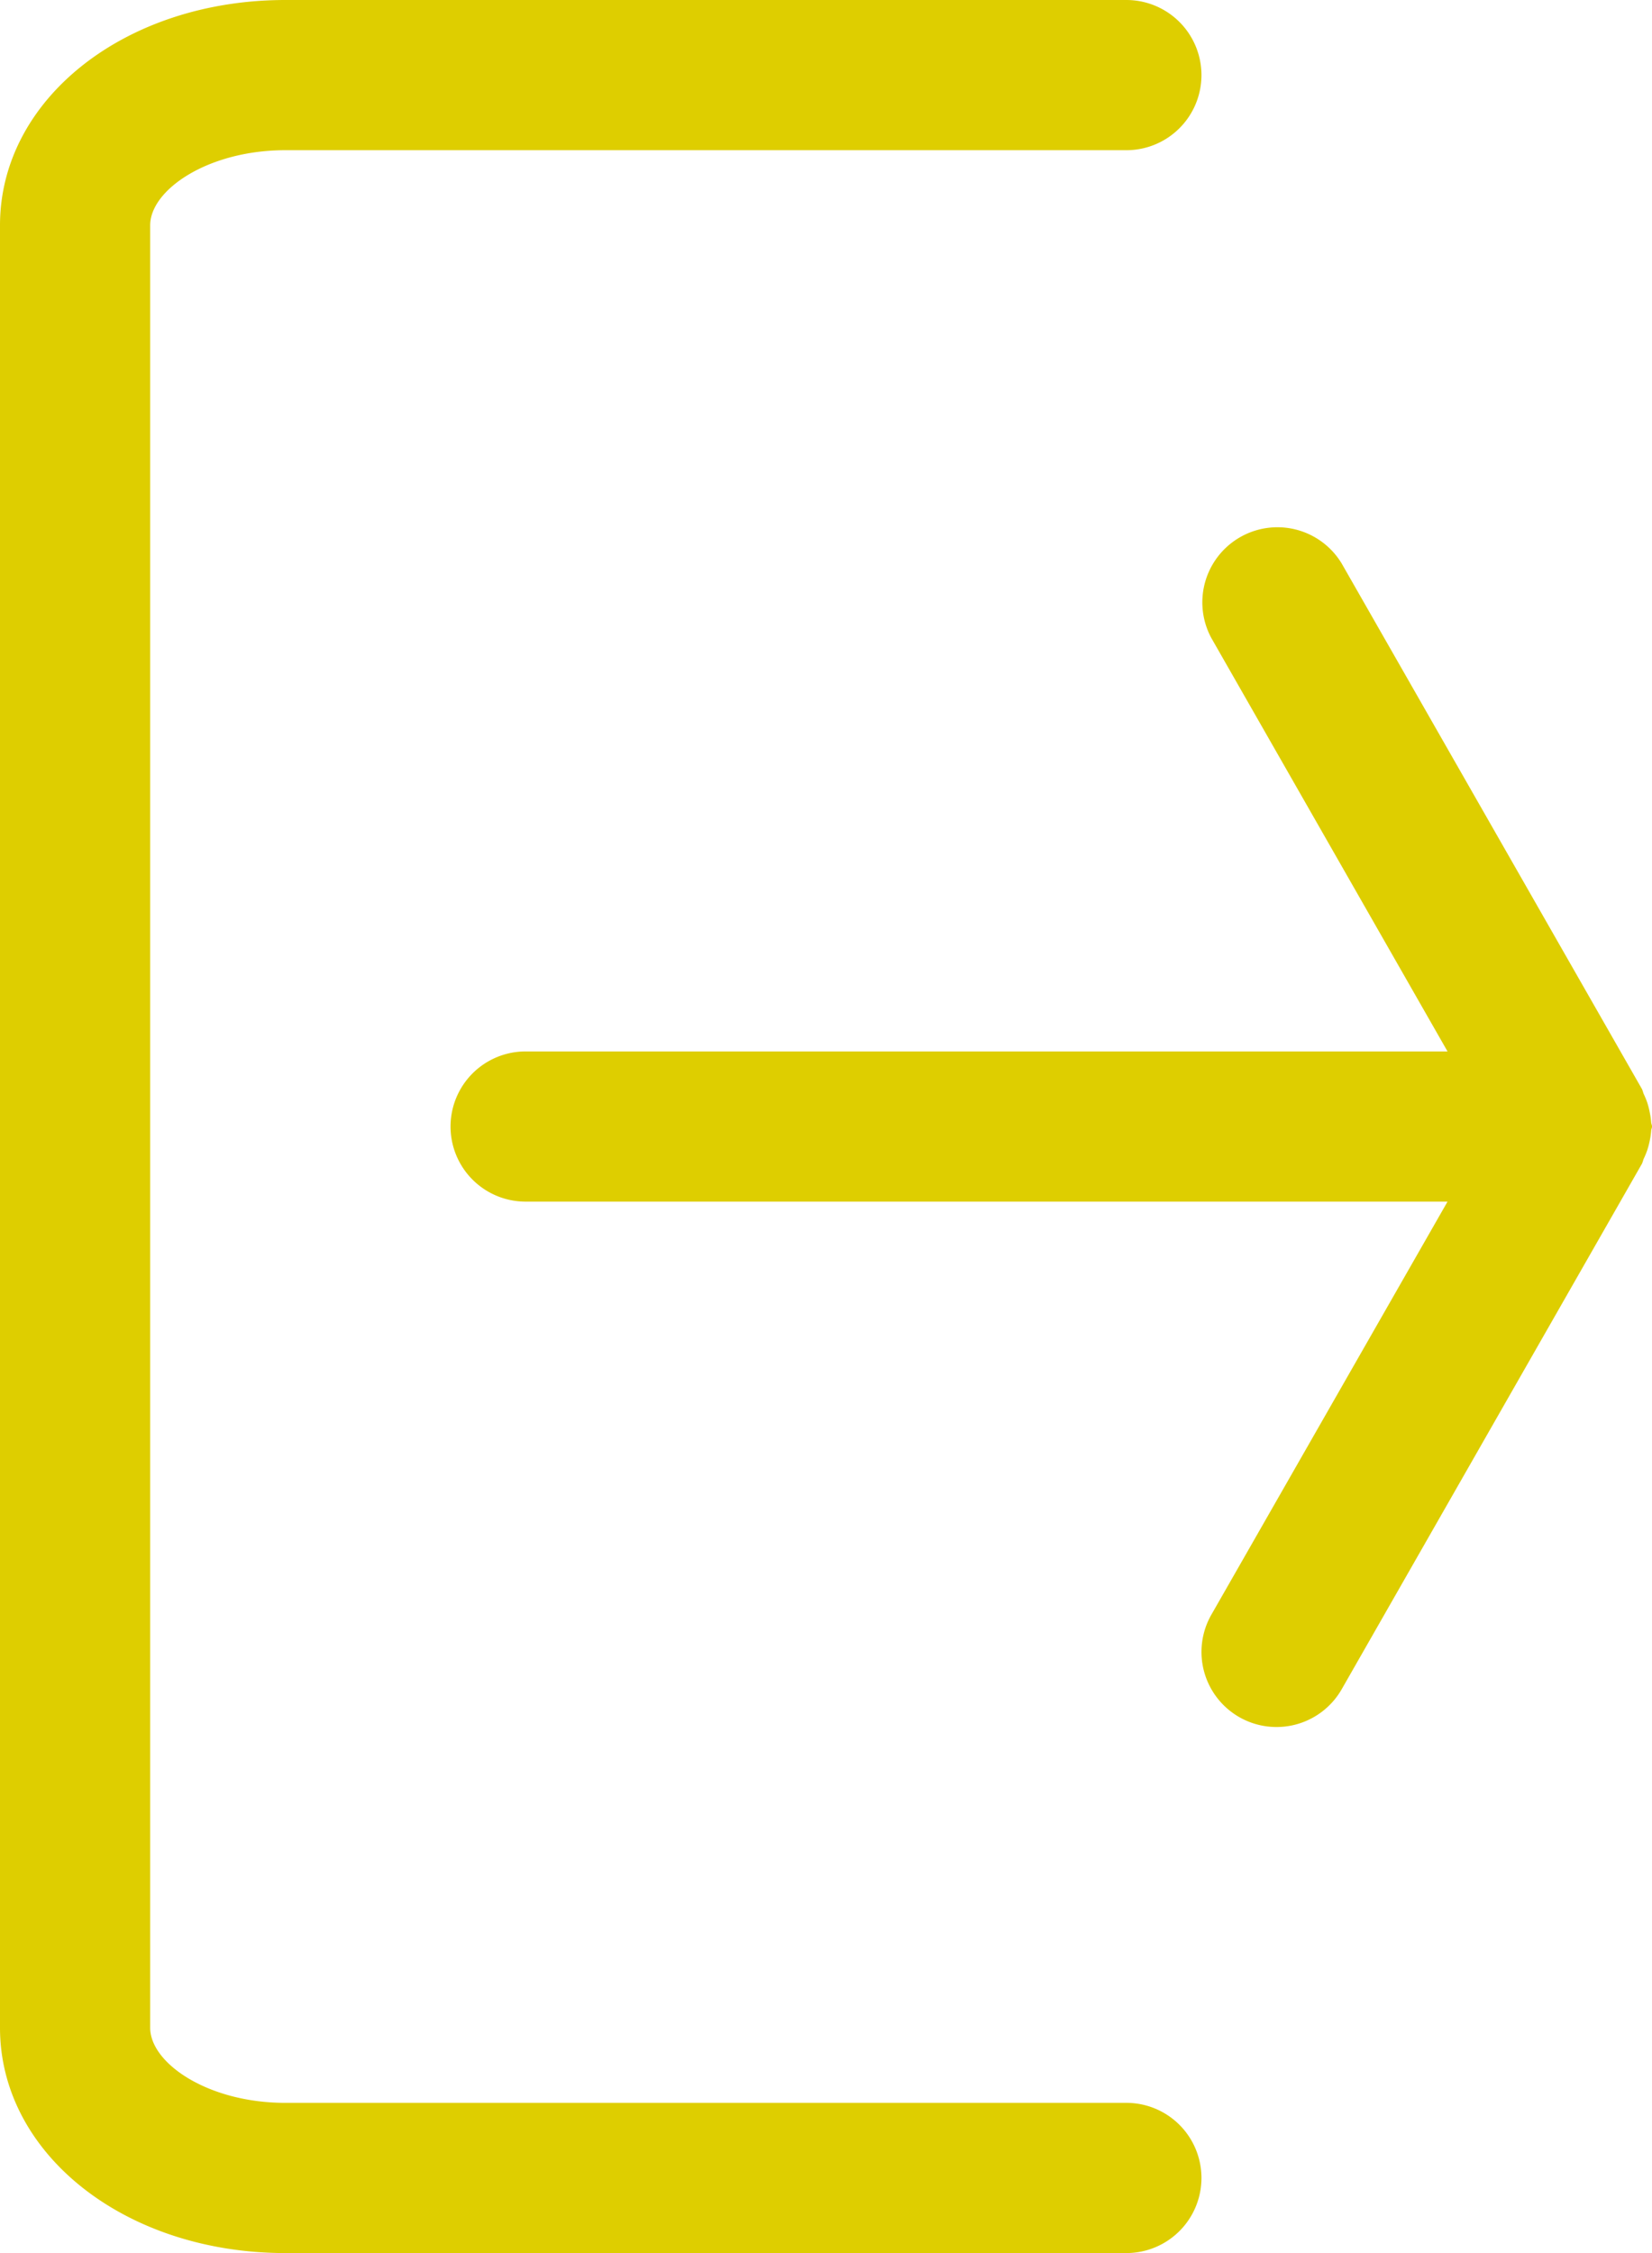
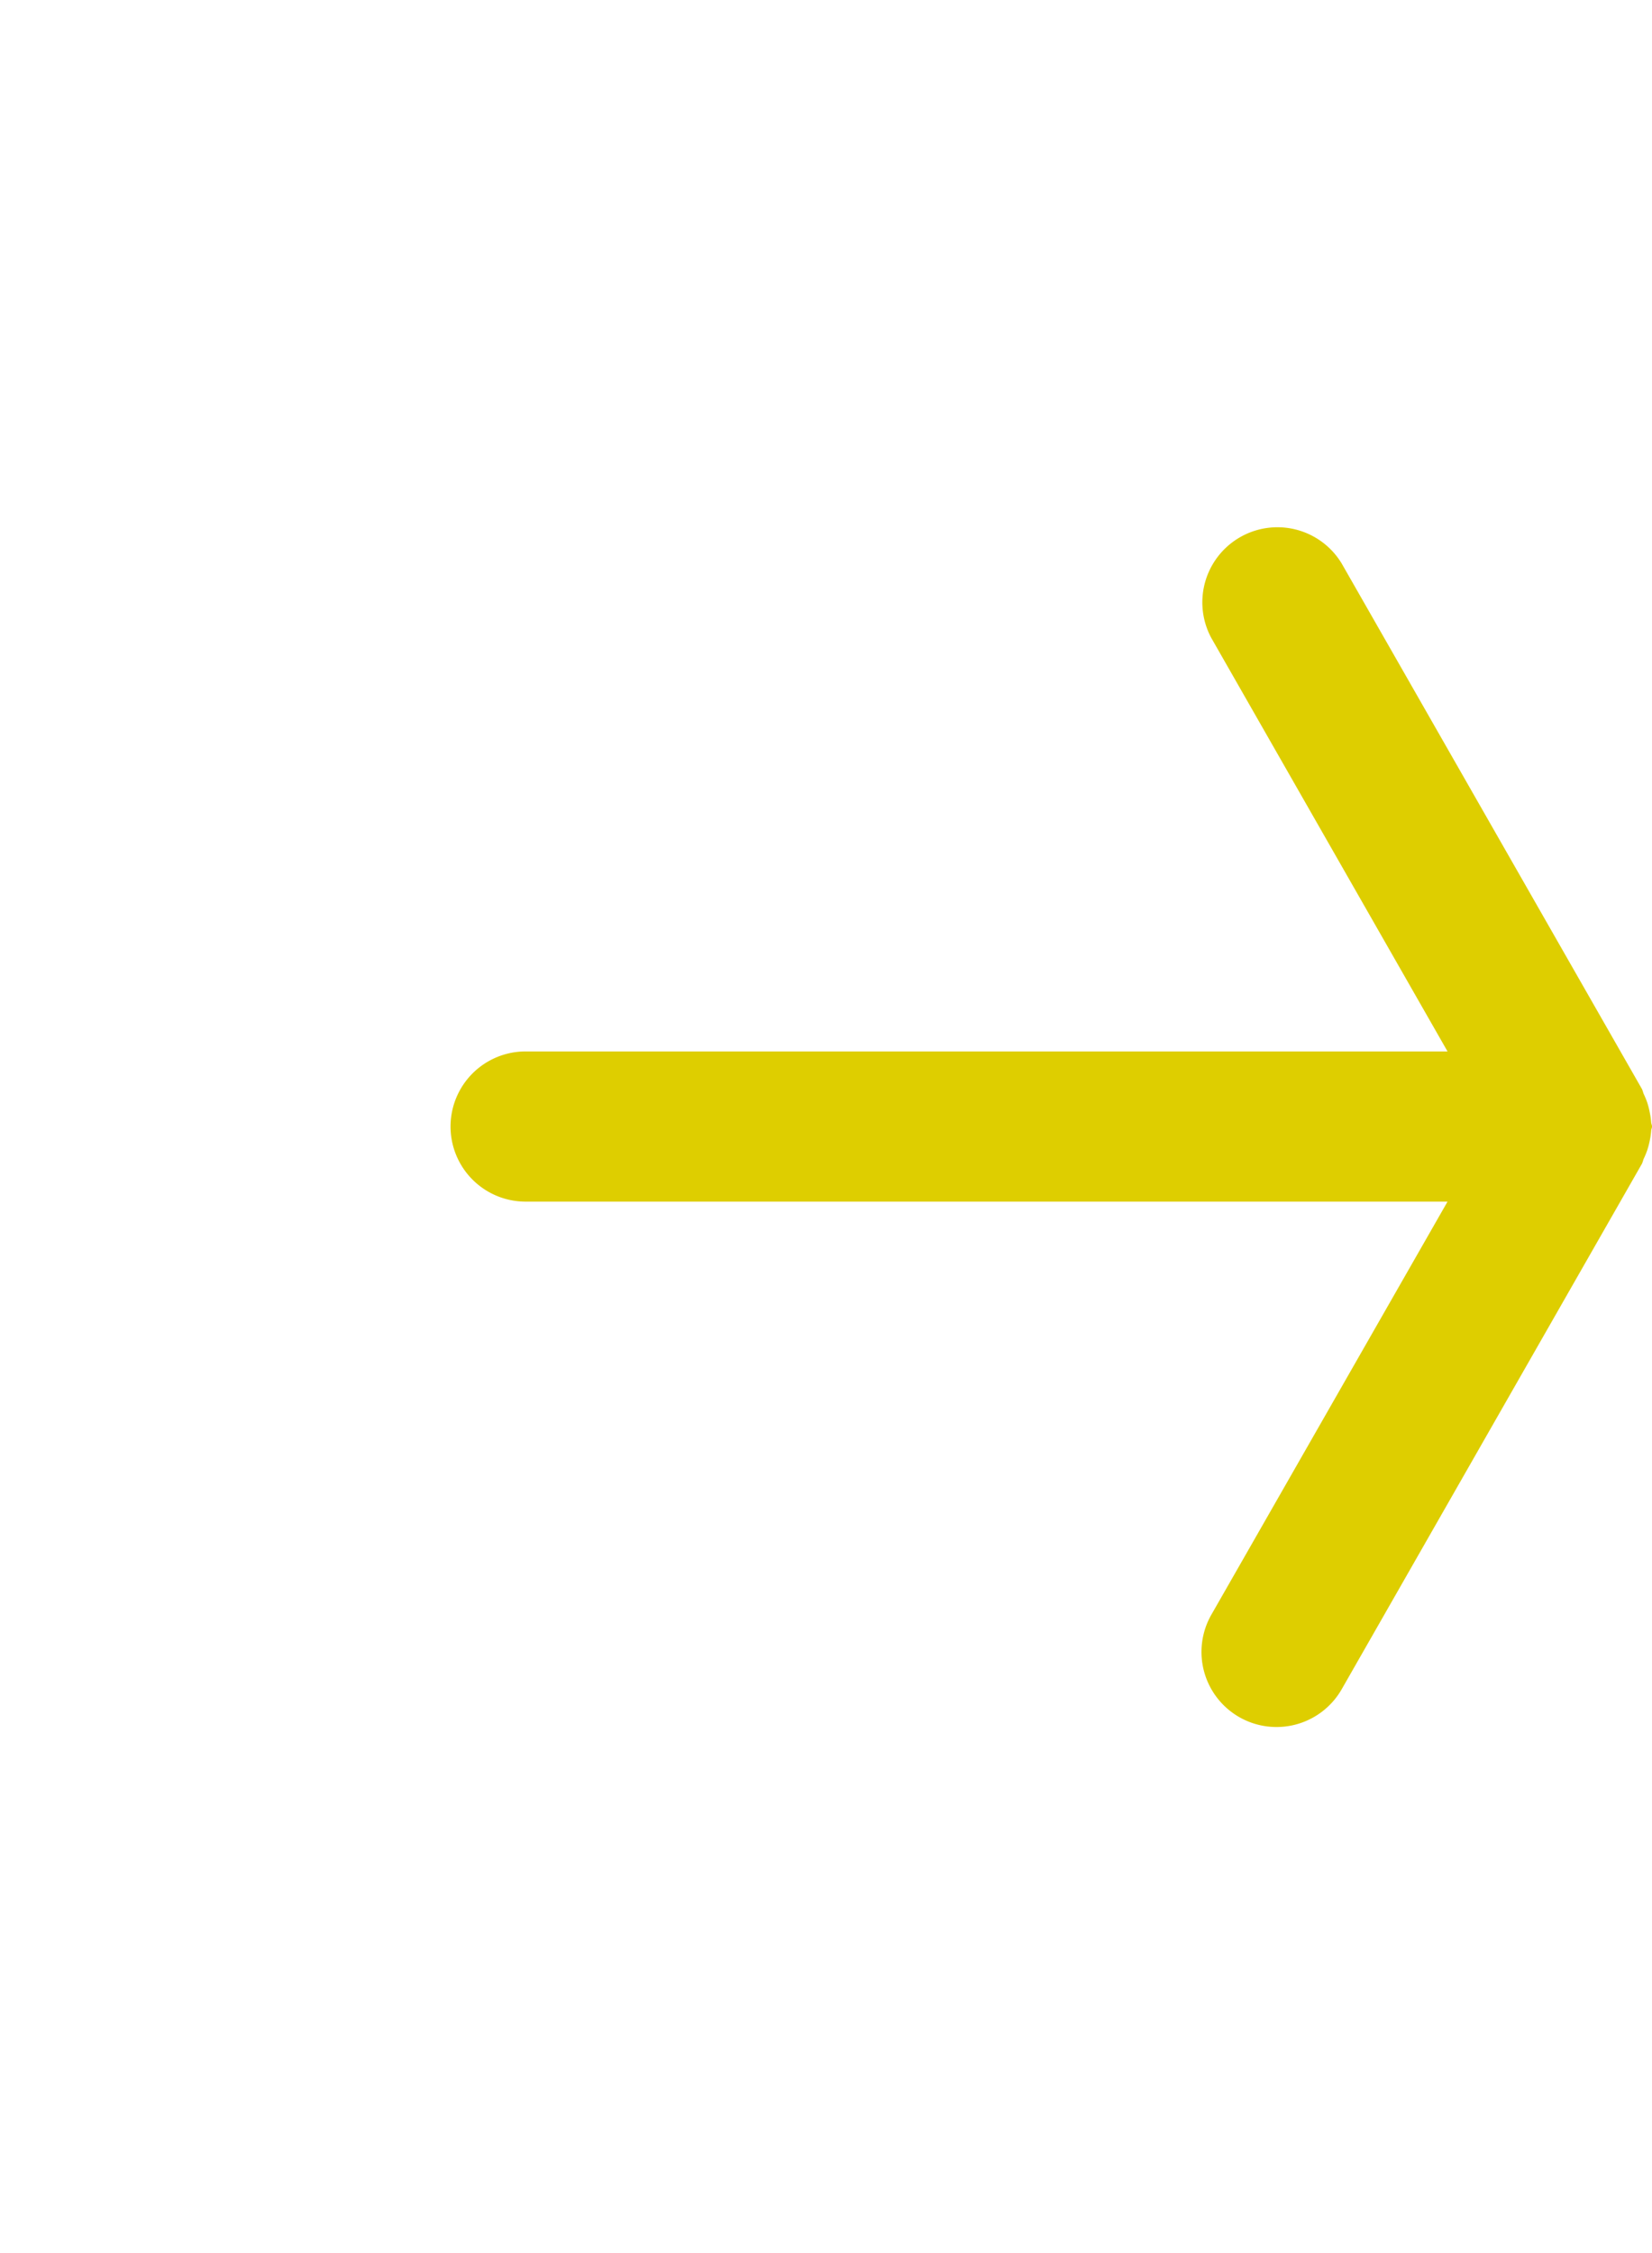
<svg xmlns="http://www.w3.org/2000/svg" fill="#dece00" height="30" preserveAspectRatio="xMidYMid meet" version="1" viewBox="5.0 1.0 22.0 30.0" width="22" zoomAndPan="magnify">
  <g id="change1_1">
-     <path d="M20,29H8.8C7.77,29,7,28.472,7,28V4c0-.472.77-1,1.8-1H20a1,1,0,0,0,0-2H8.8C6.669,1,5,2.318,5,4V28c0,1.682,1.669,3,3.8,3H20a1,1,0,0,0,0-2Z" />
    <path d="M26.97,16.188a1.009,1.009,0,0,0,.019-.131c0-.02.011-.037.011-.057s-.01-.037-.011-.057a1.009,1.009,0,0,0-.019-.131,1.043,1.043,0,0,0-.035-.136,1.107,1.107,0,0,0-.049-.117.505.505,0,0,0-.018-.055l-4-7a1,1,0,0,0-1.736.992L24.277,15H12a1,1,0,0,0,0,2H24.277l-3.145,5.5a1,1,0,0,0,.372,1.364,1,1,0,0,0,1.364-.372l4-7a.505.505,0,0,0,.018-.055,1.107,1.107,0,0,0,.049-.117A1.043,1.043,0,0,0,26.97,16.188Z" />
  </g>
</svg>